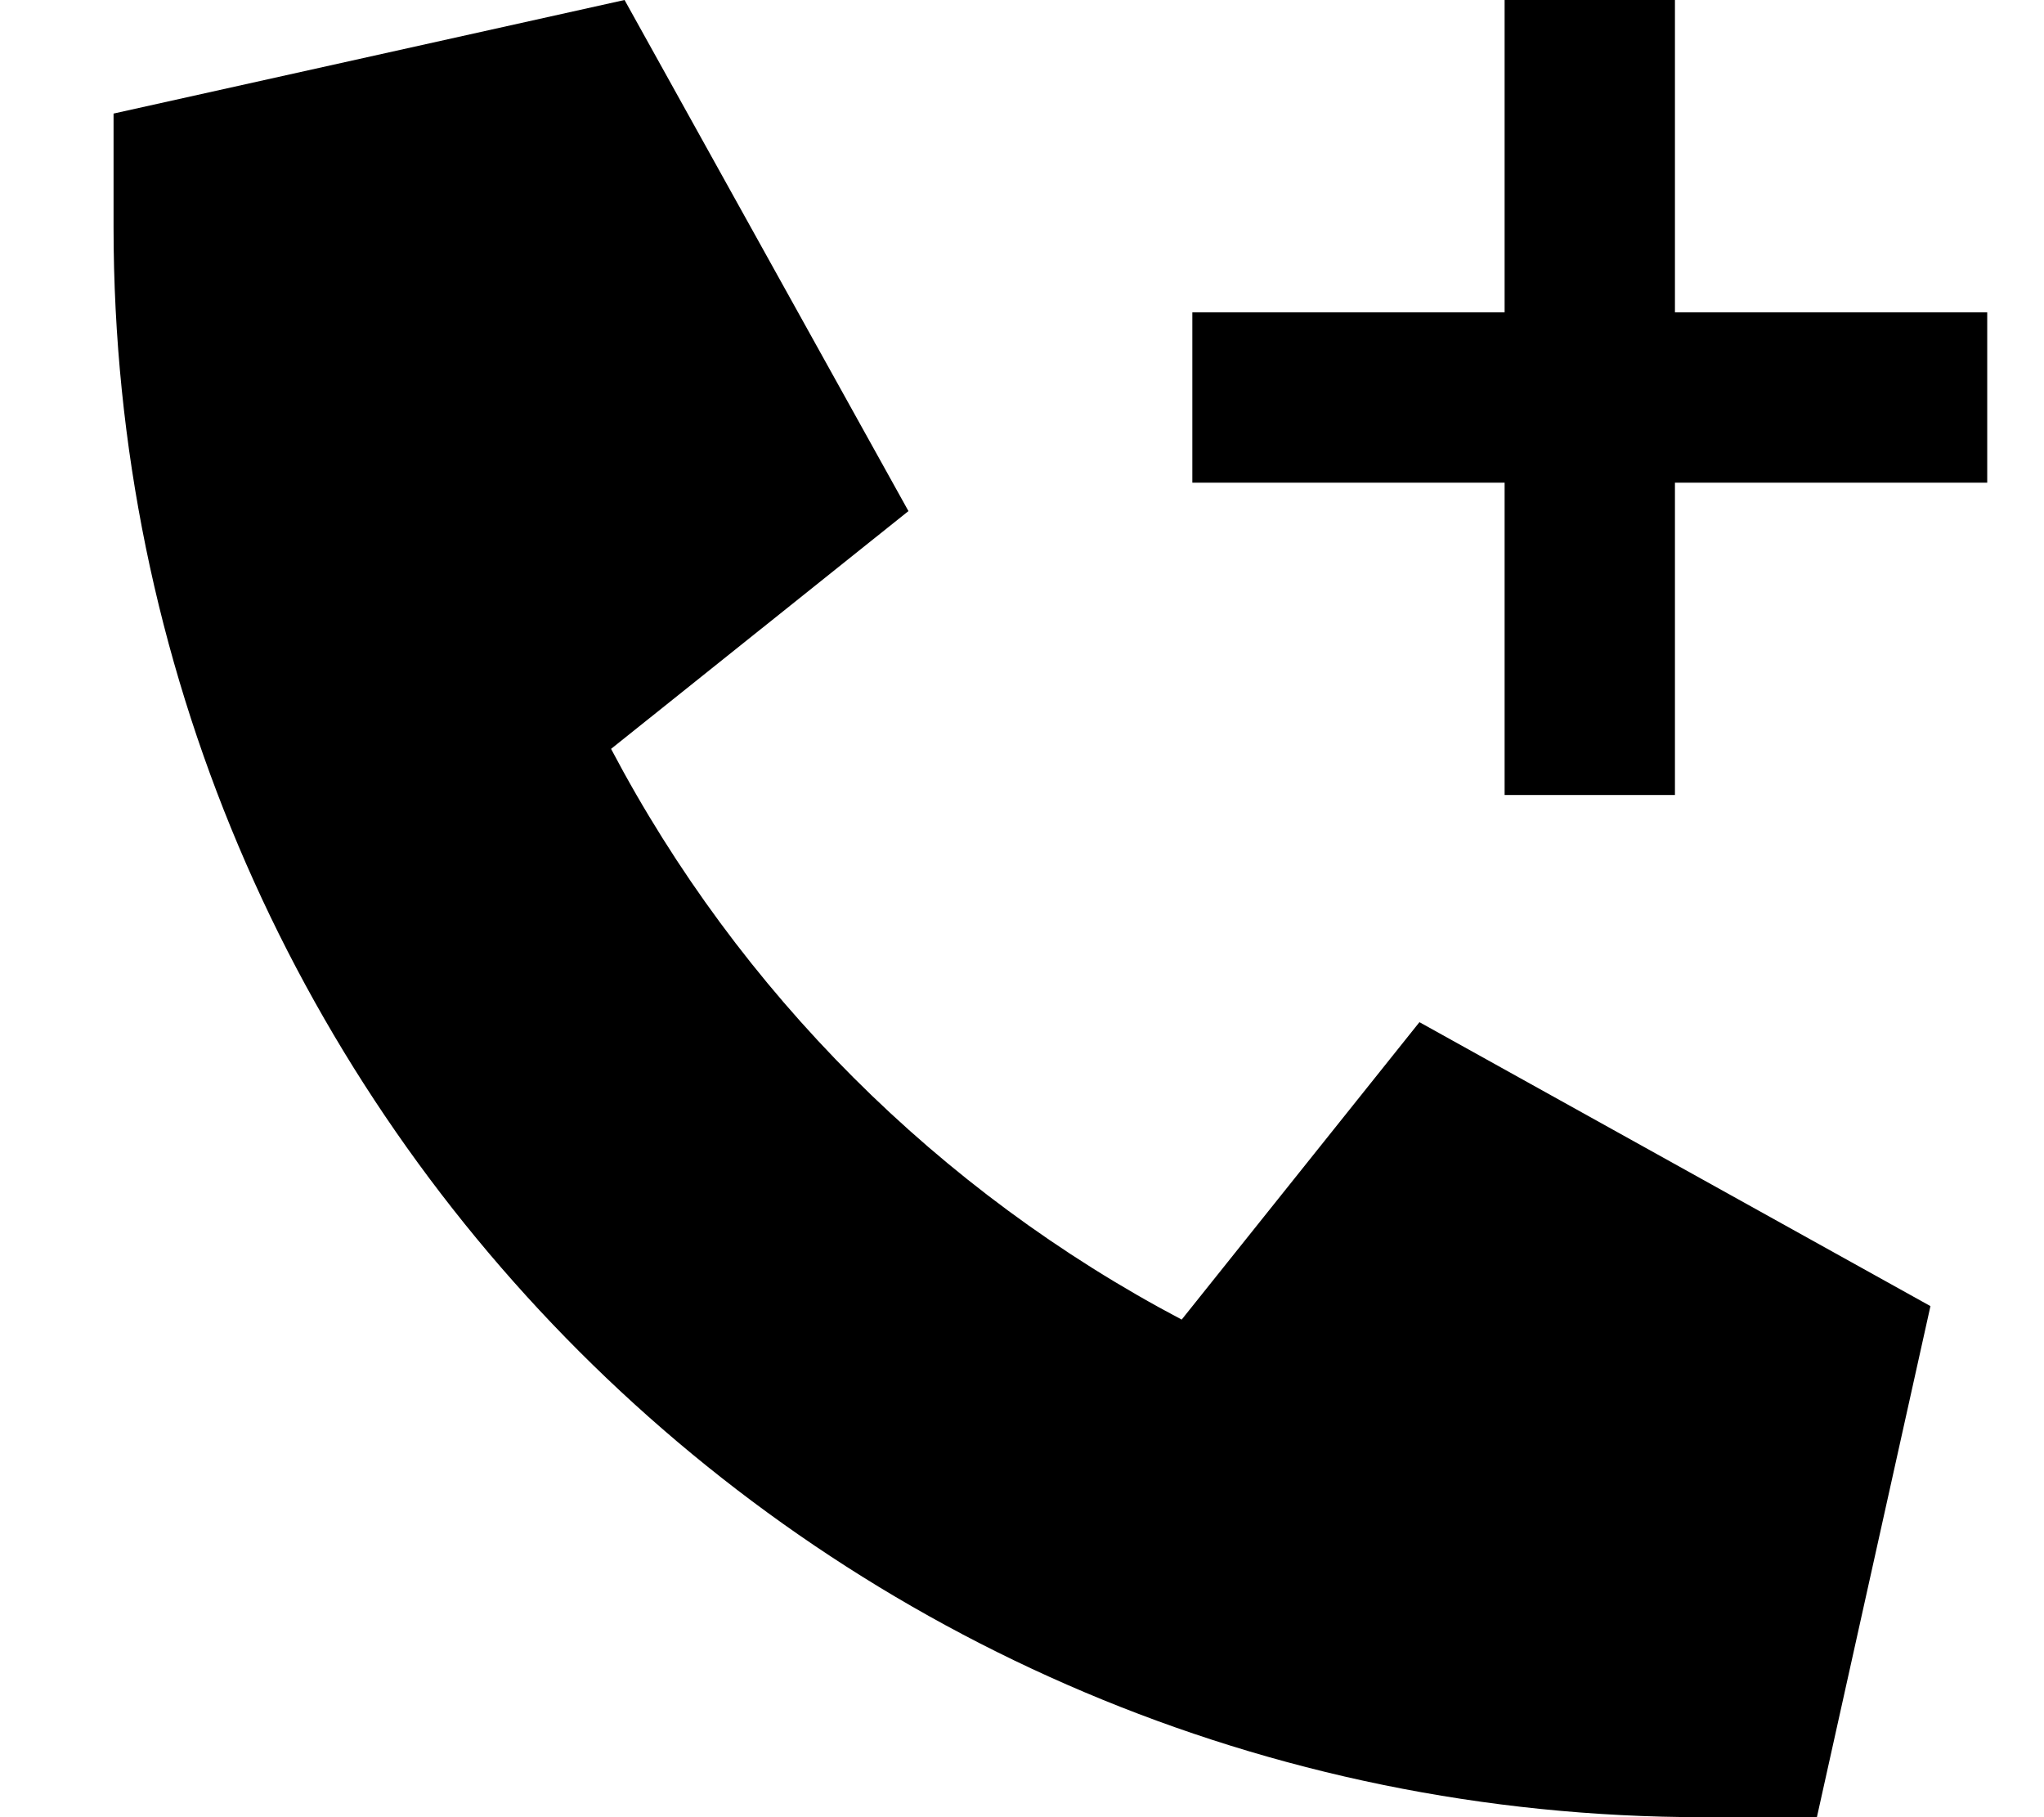
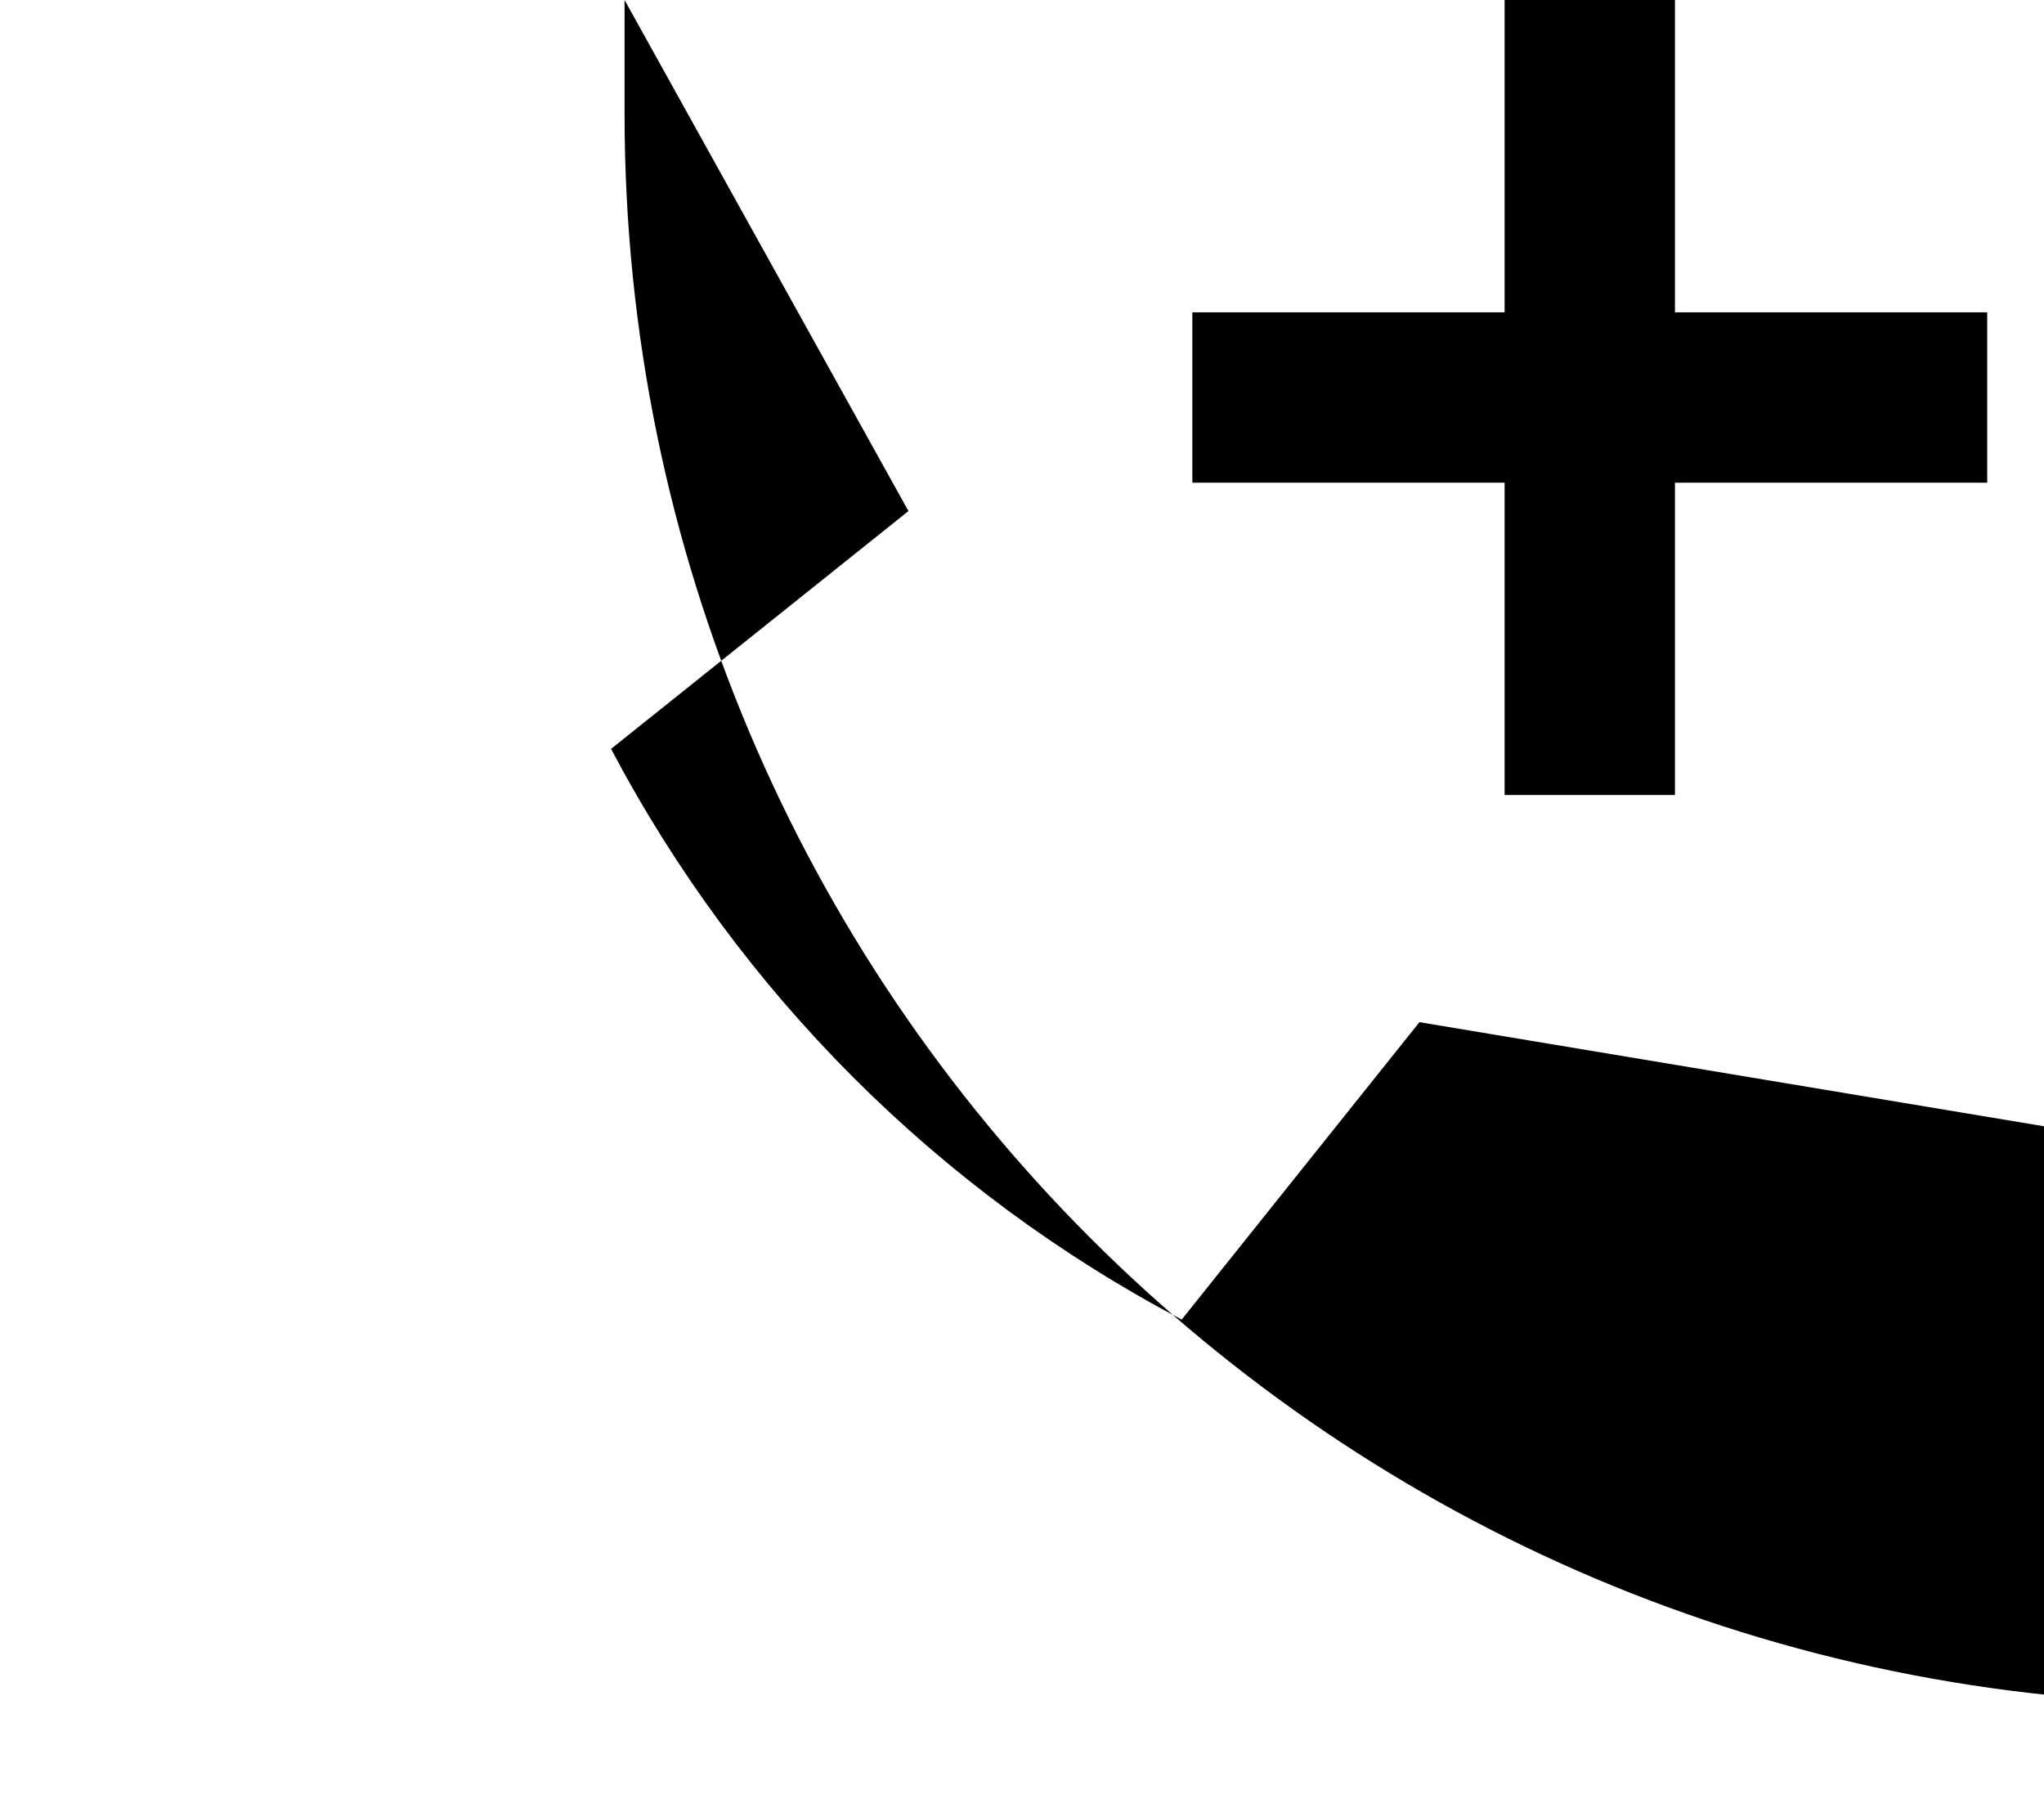
<svg xmlns="http://www.w3.org/2000/svg" viewBox="0 0 576 512">
-   <path d="M176 0L32 32l0 32c0 247.4 200.6 448 448 448l32 0 32-144L400 288l-67 83.8C264.5 335.7 208.3 279.5 172.2 211L256 144 176 0zM424 224l48 0 0-24 0-64 64 0 24 0 0-48-24 0-64 0 0-64 0-24L424 0l0 24 0 64-64 0-24 0 0 48 24 0 64 0 0 64 0 24z" />
+   <path d="M176 0l0 32c0 247.4 200.6 448 448 448l32 0 32-144L400 288l-67 83.8C264.5 335.7 208.3 279.5 172.2 211L256 144 176 0zM424 224l48 0 0-24 0-64 64 0 24 0 0-48-24 0-64 0 0-64 0-24L424 0l0 24 0 64-64 0-24 0 0 48 24 0 64 0 0 64 0 24z" />
</svg>